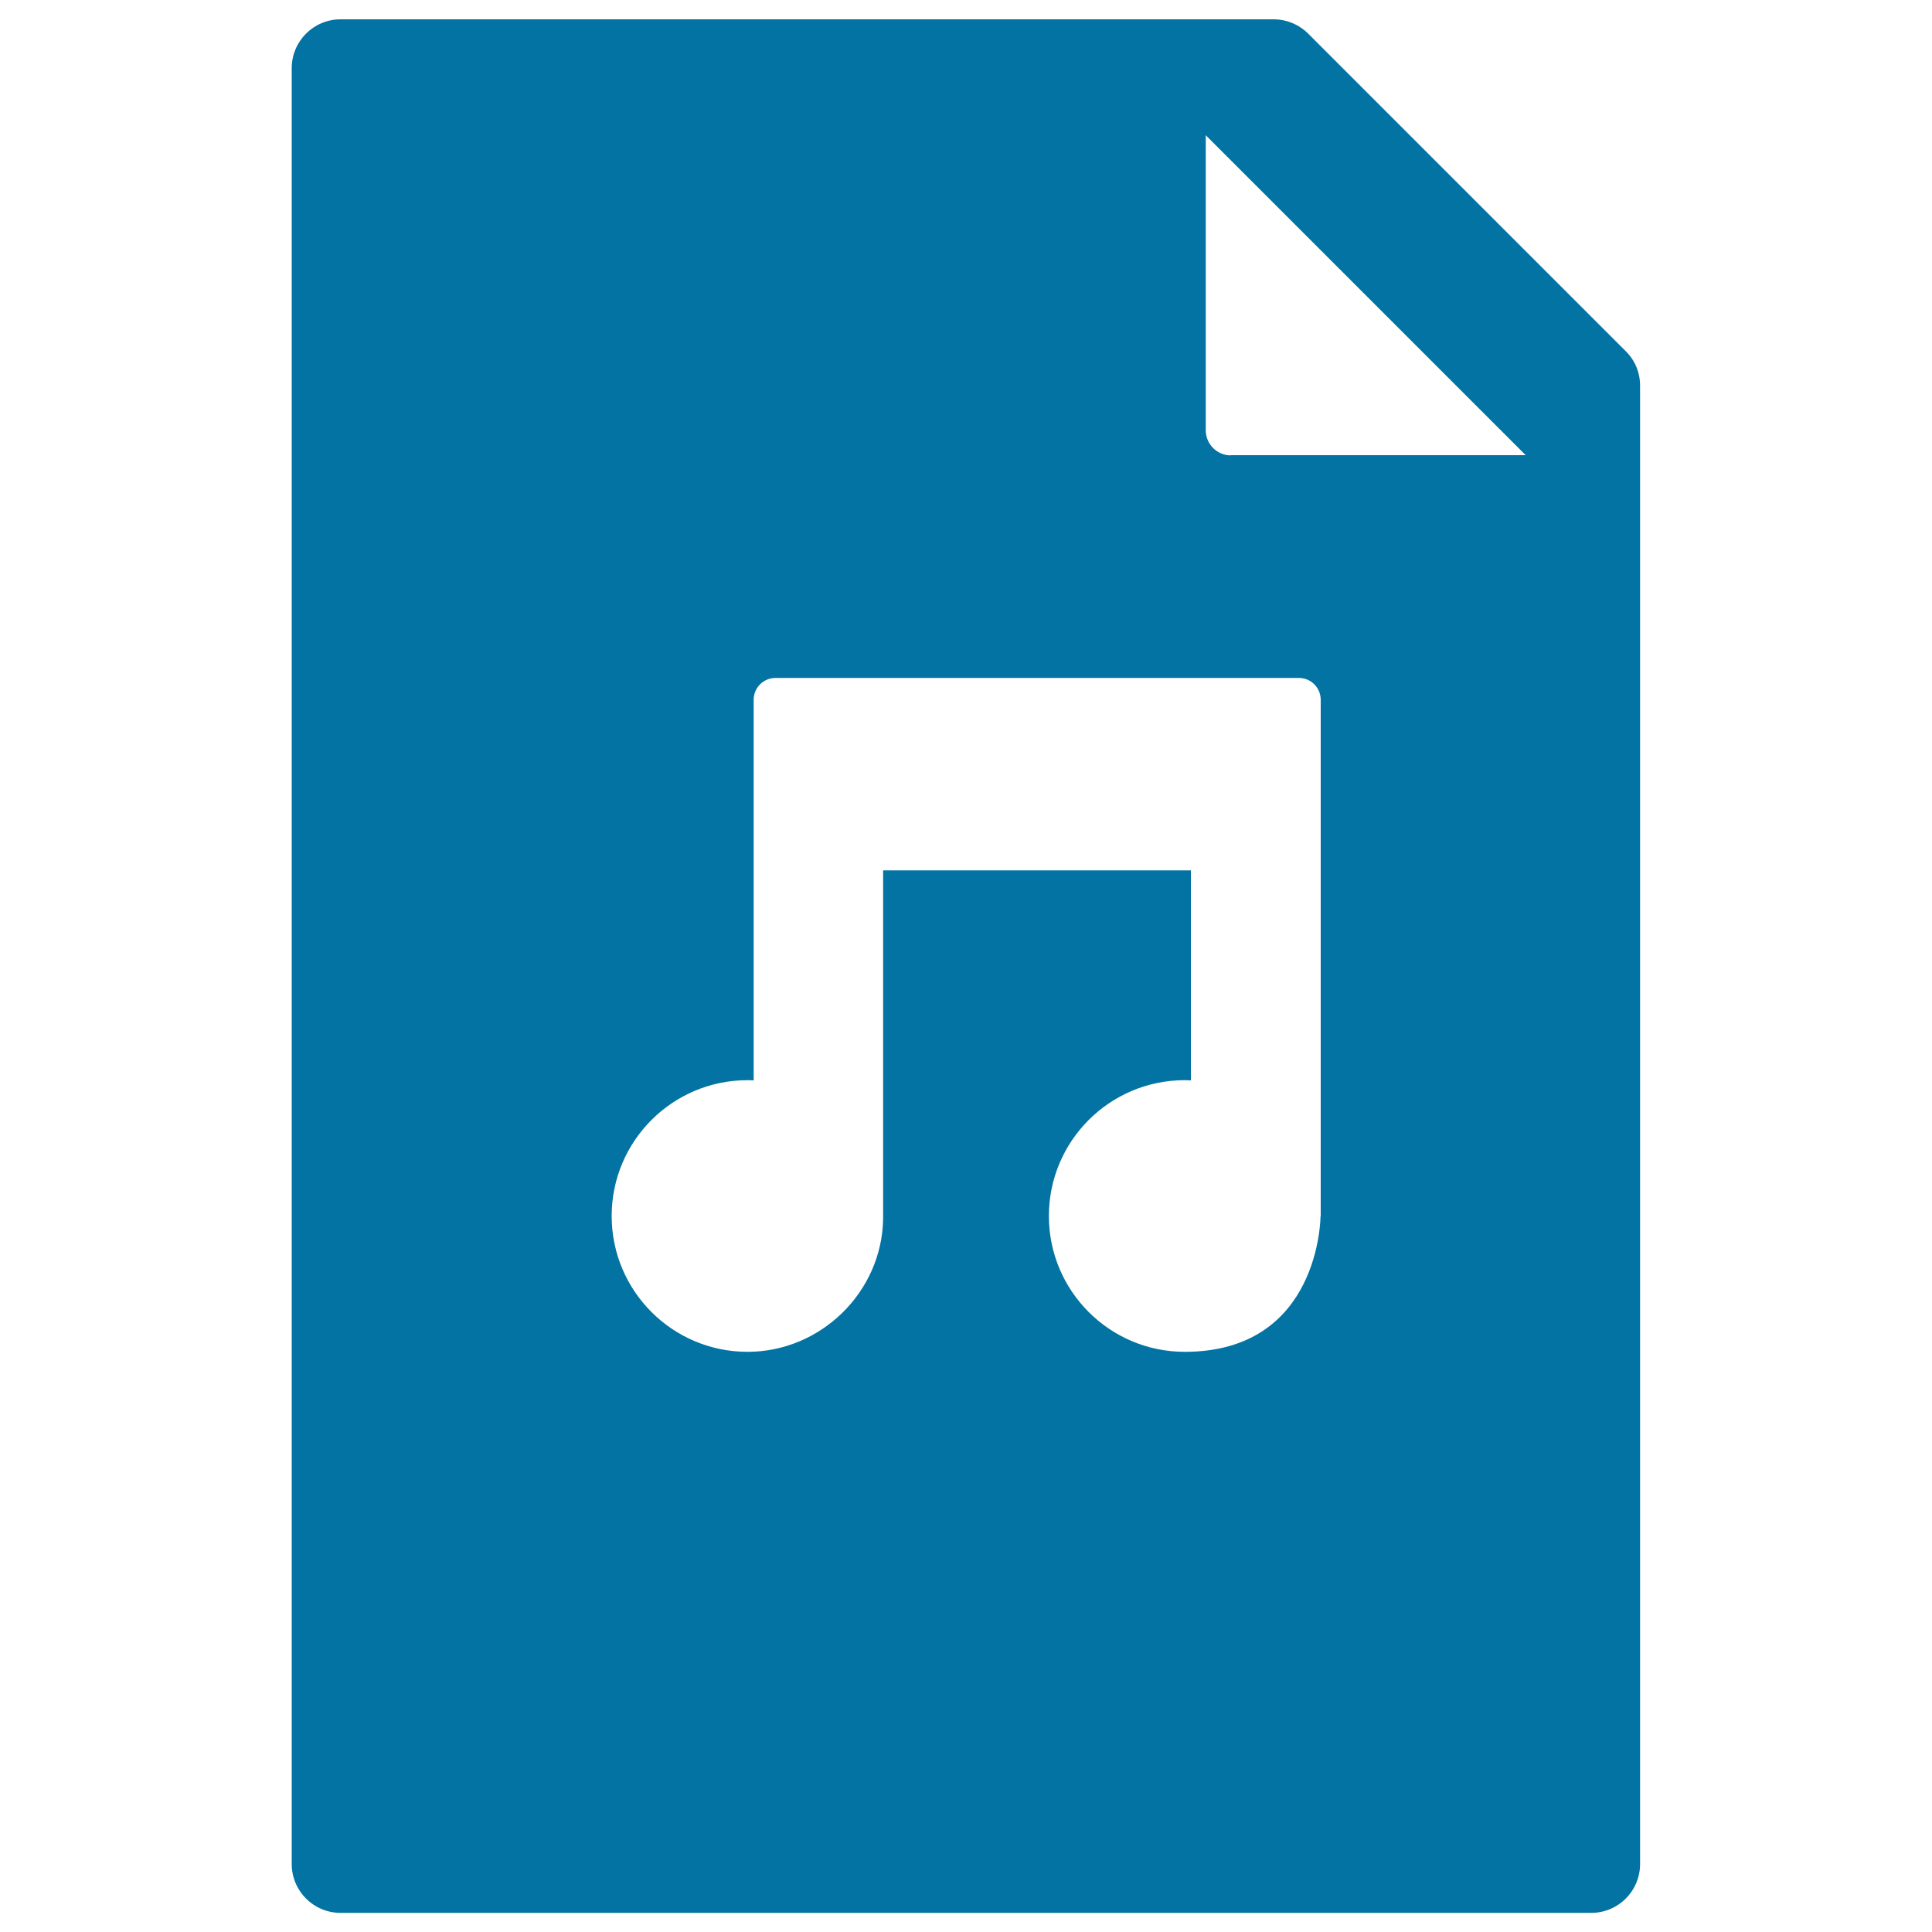
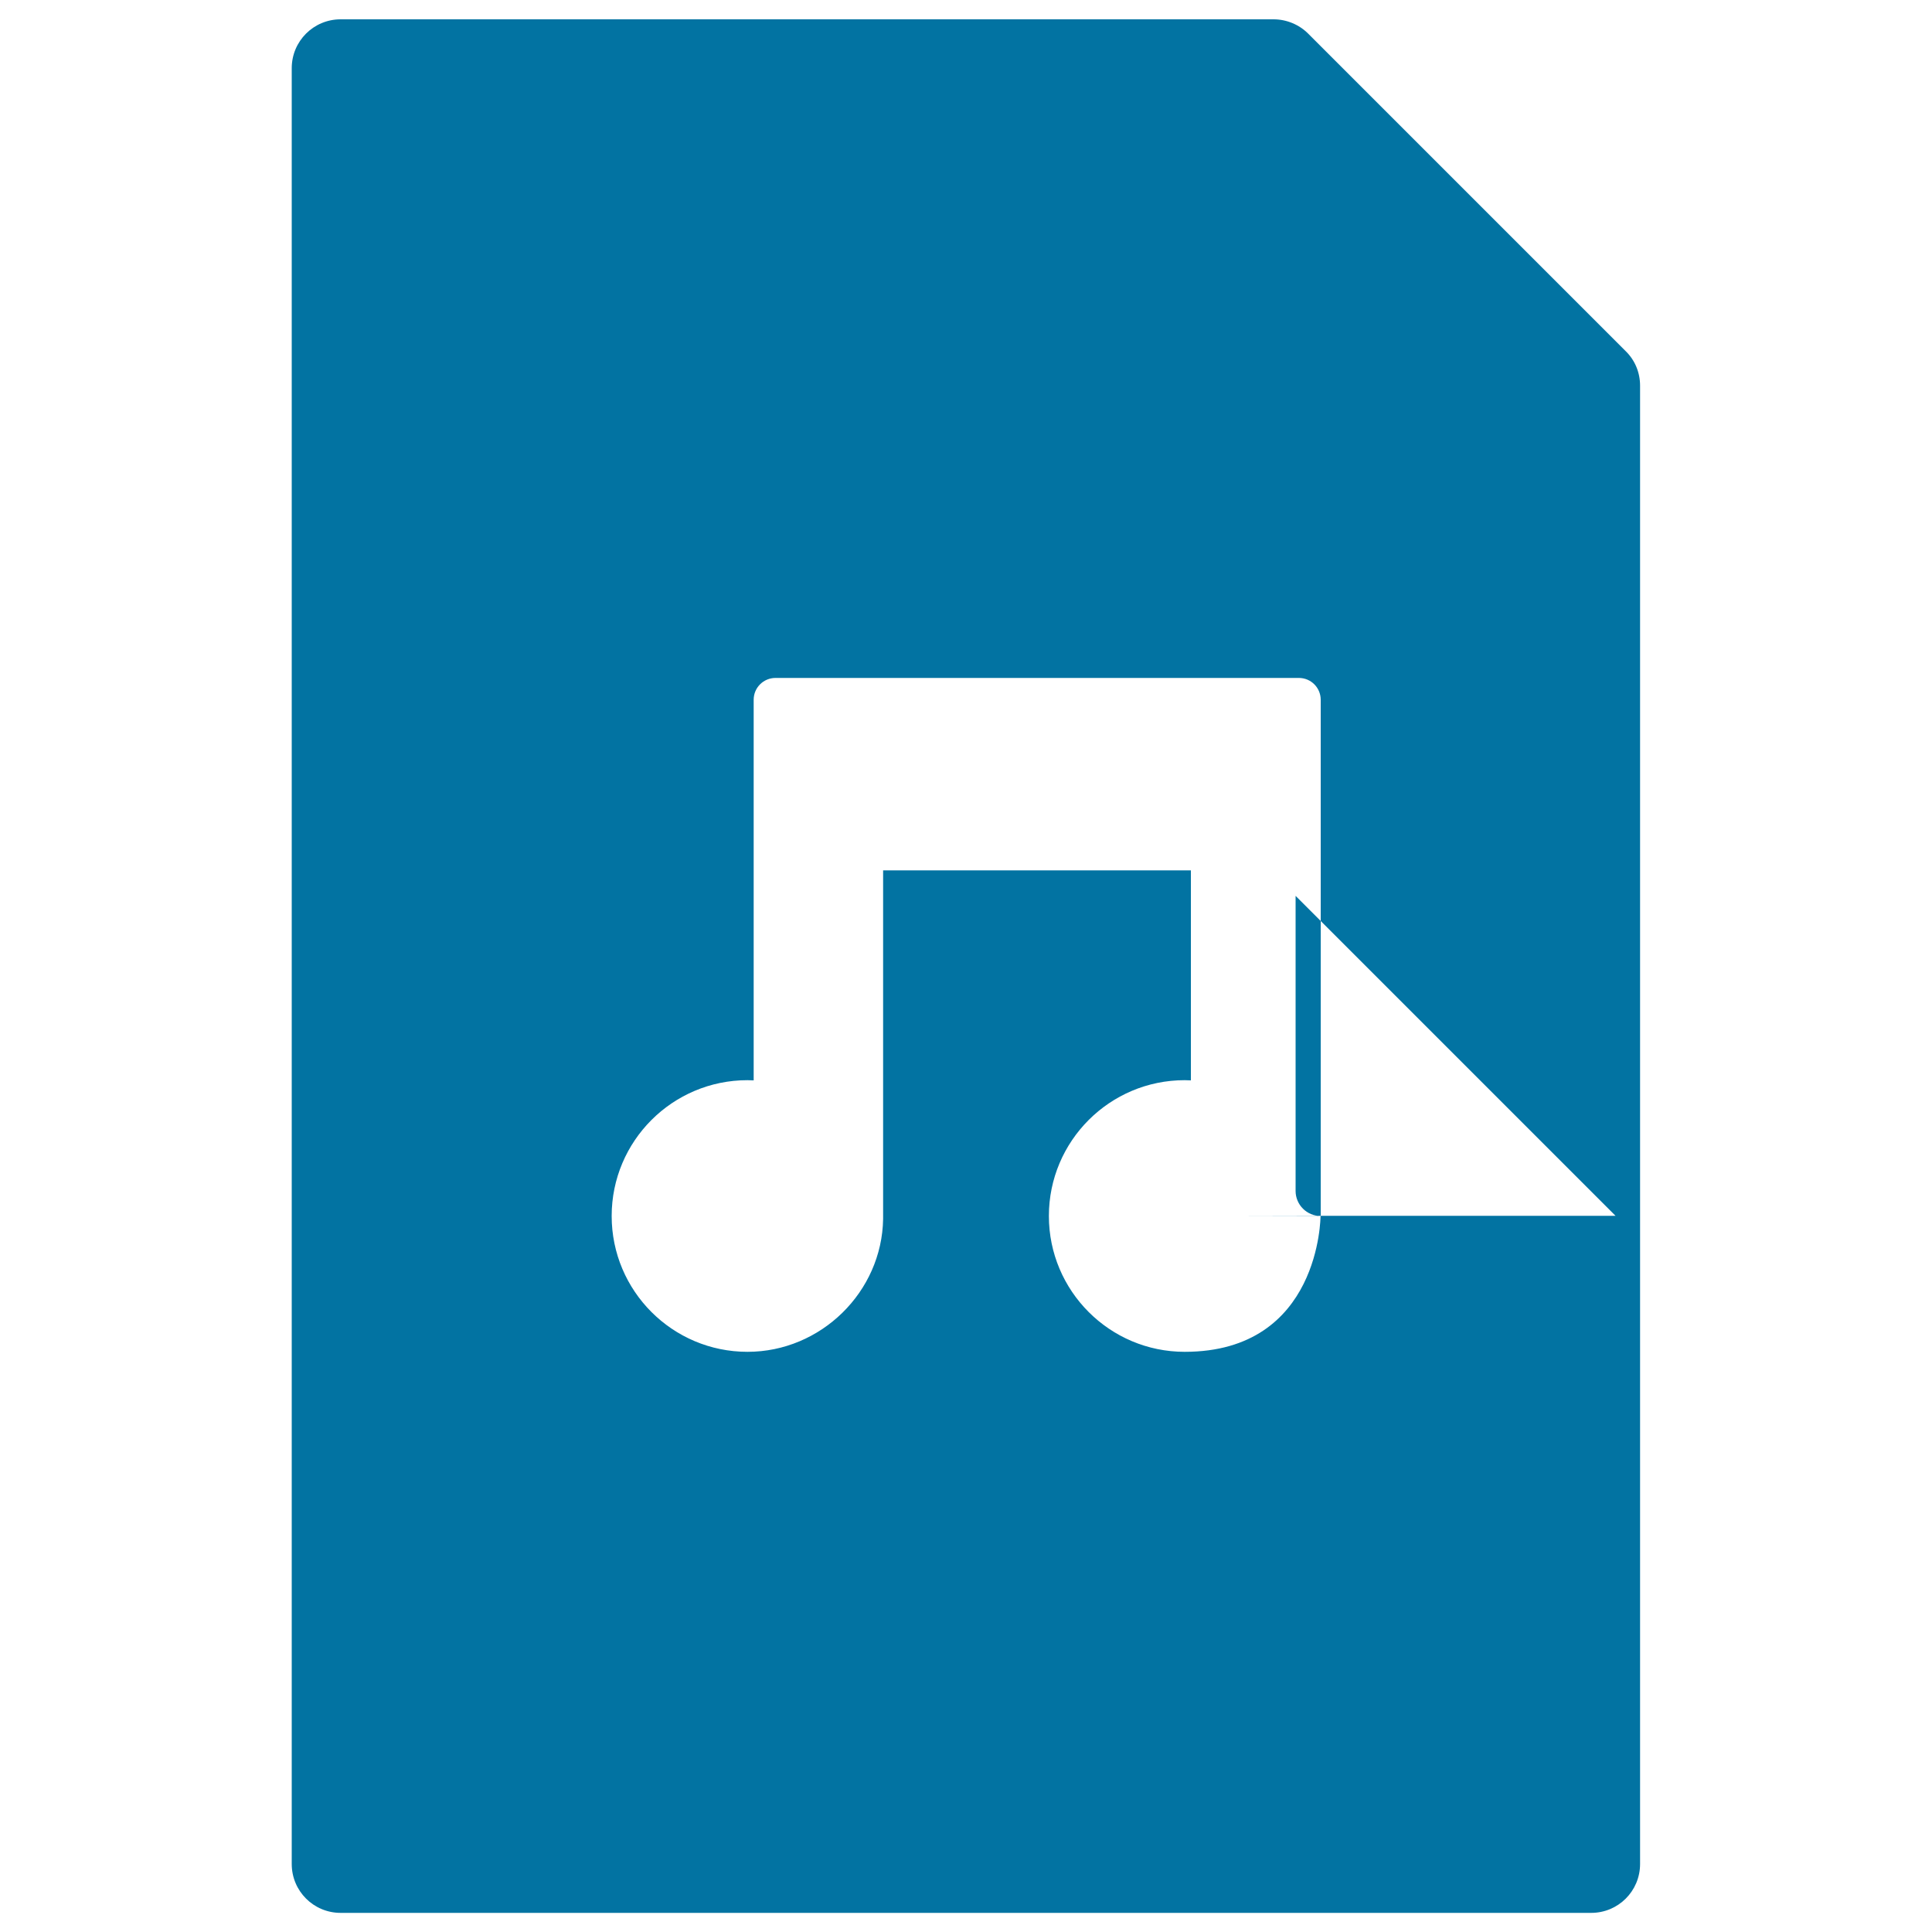
<svg xmlns="http://www.w3.org/2000/svg" viewBox="0 0 1000 1000" style="fill:#0273a2">
  <title>Music File Filled Interface Sign SVG icon</title>
  <g>
-     <path d="M841.5,181.8L677.1,17.4c-4.7-4.7-11.2-7.4-17.9-7.4H176.3c-14,0-25.3,11.3-25.3,25.3v929.5c0,14,11.3,25.3,25.3,25.3h647.3c14,0,25.3-11.3,25.3-25.3V199.6C848.9,192.9,846.3,186.5,841.5,181.8z M683.5,629.4c0,0.1,0,70.3-70.3,70.3c-38.8,0-70.3-31.5-70.3-70.3c0-38.8,31.5-70.3,70.3-70.3l3.2,0.1V450.5H457.1v178.9c0,0.1,0,0.3,0,0.4l0,1.1c-0.6,37.8-32.2,68.8-70.2,68.8c-38.8,0-70.3-31.5-70.3-70.3c0-38.8,31.5-70.3,70.3-70.3l3.2,0.1v-197c0-6.3,5.1-11.3,11.3-11.3h270.9c6.3,0,11.3,5.1,11.3,11.3V629.4z M637,235.7c-3.4,0-6.7-1.4-9.1-3.8c-2.4-2.4-3.8-5.7-3.8-9.1l0-152.8l165.6,165.6H637z" />
+     <path d="M841.5,181.8L677.1,17.4c-4.7-4.7-11.2-7.4-17.9-7.4H176.3c-14,0-25.3,11.3-25.3,25.3v929.5c0,14,11.3,25.3,25.3,25.3h647.3c14,0,25.3-11.3,25.3-25.3V199.6C848.9,192.9,846.3,186.5,841.5,181.8z M683.5,629.4c0,0.1,0,70.3-70.3,70.3c-38.8,0-70.3-31.5-70.3-70.3c0-38.8,31.5-70.3,70.3-70.3l3.2,0.1V450.5H457.1v178.9c0,0.1,0,0.3,0,0.4l0,1.1c-0.6,37.8-32.2,68.8-70.2,68.8c-38.8,0-70.3-31.5-70.3-70.3c0-38.8,31.5-70.3,70.3-70.3l3.2,0.1v-197c0-6.3,5.1-11.3,11.3-11.3h270.9c6.3,0,11.3,5.1,11.3,11.3V629.4z c-3.4,0-6.7-1.4-9.1-3.8c-2.4-2.4-3.8-5.7-3.8-9.1l0-152.8l165.6,165.6H637z" />
  </g>
</svg>